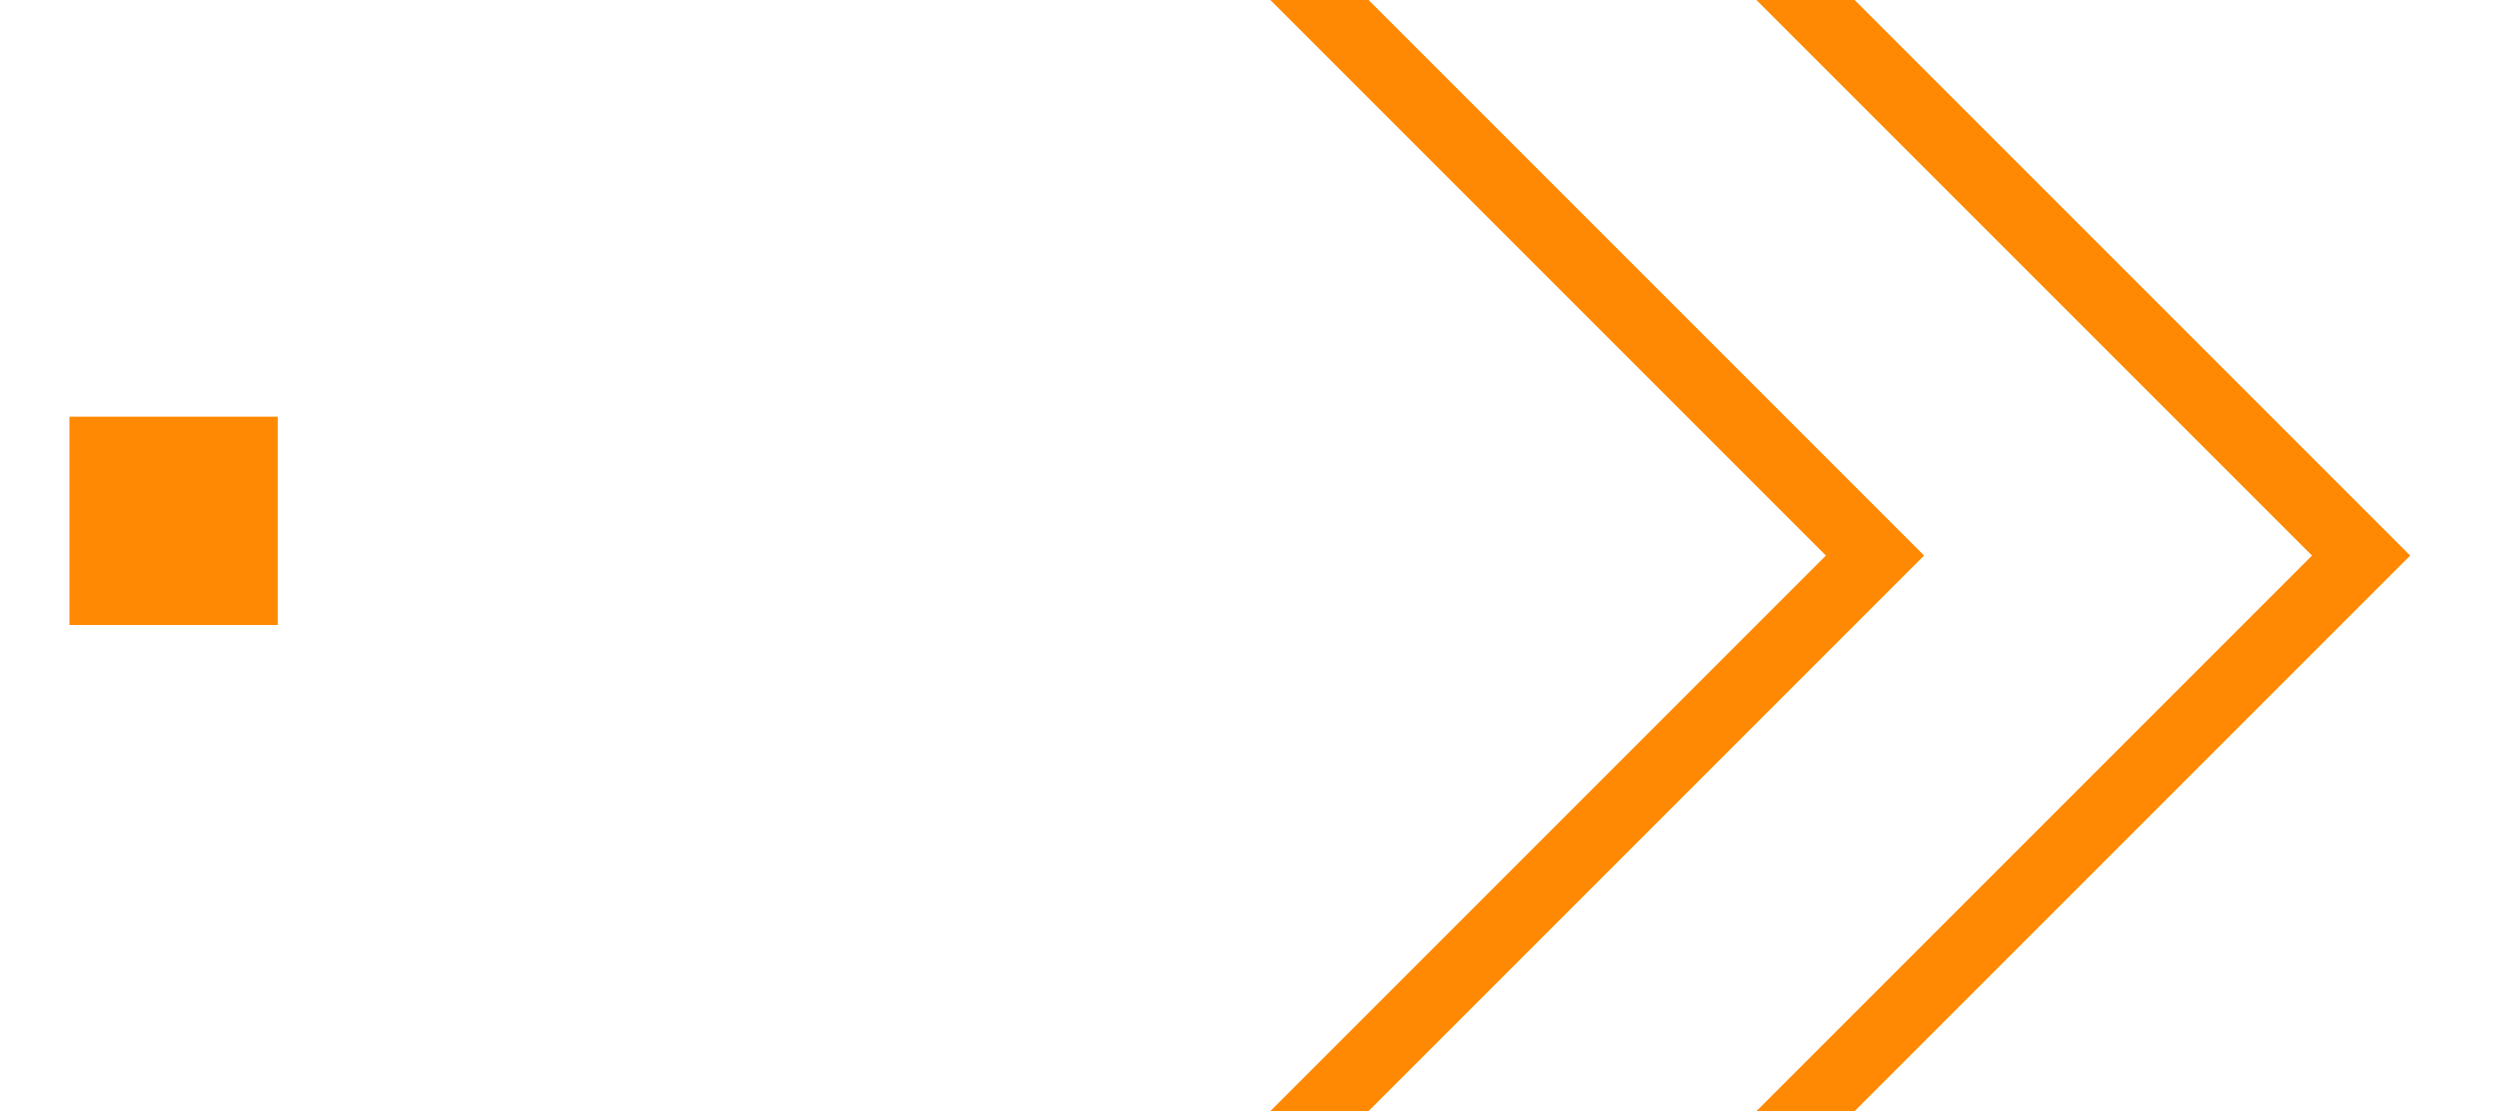
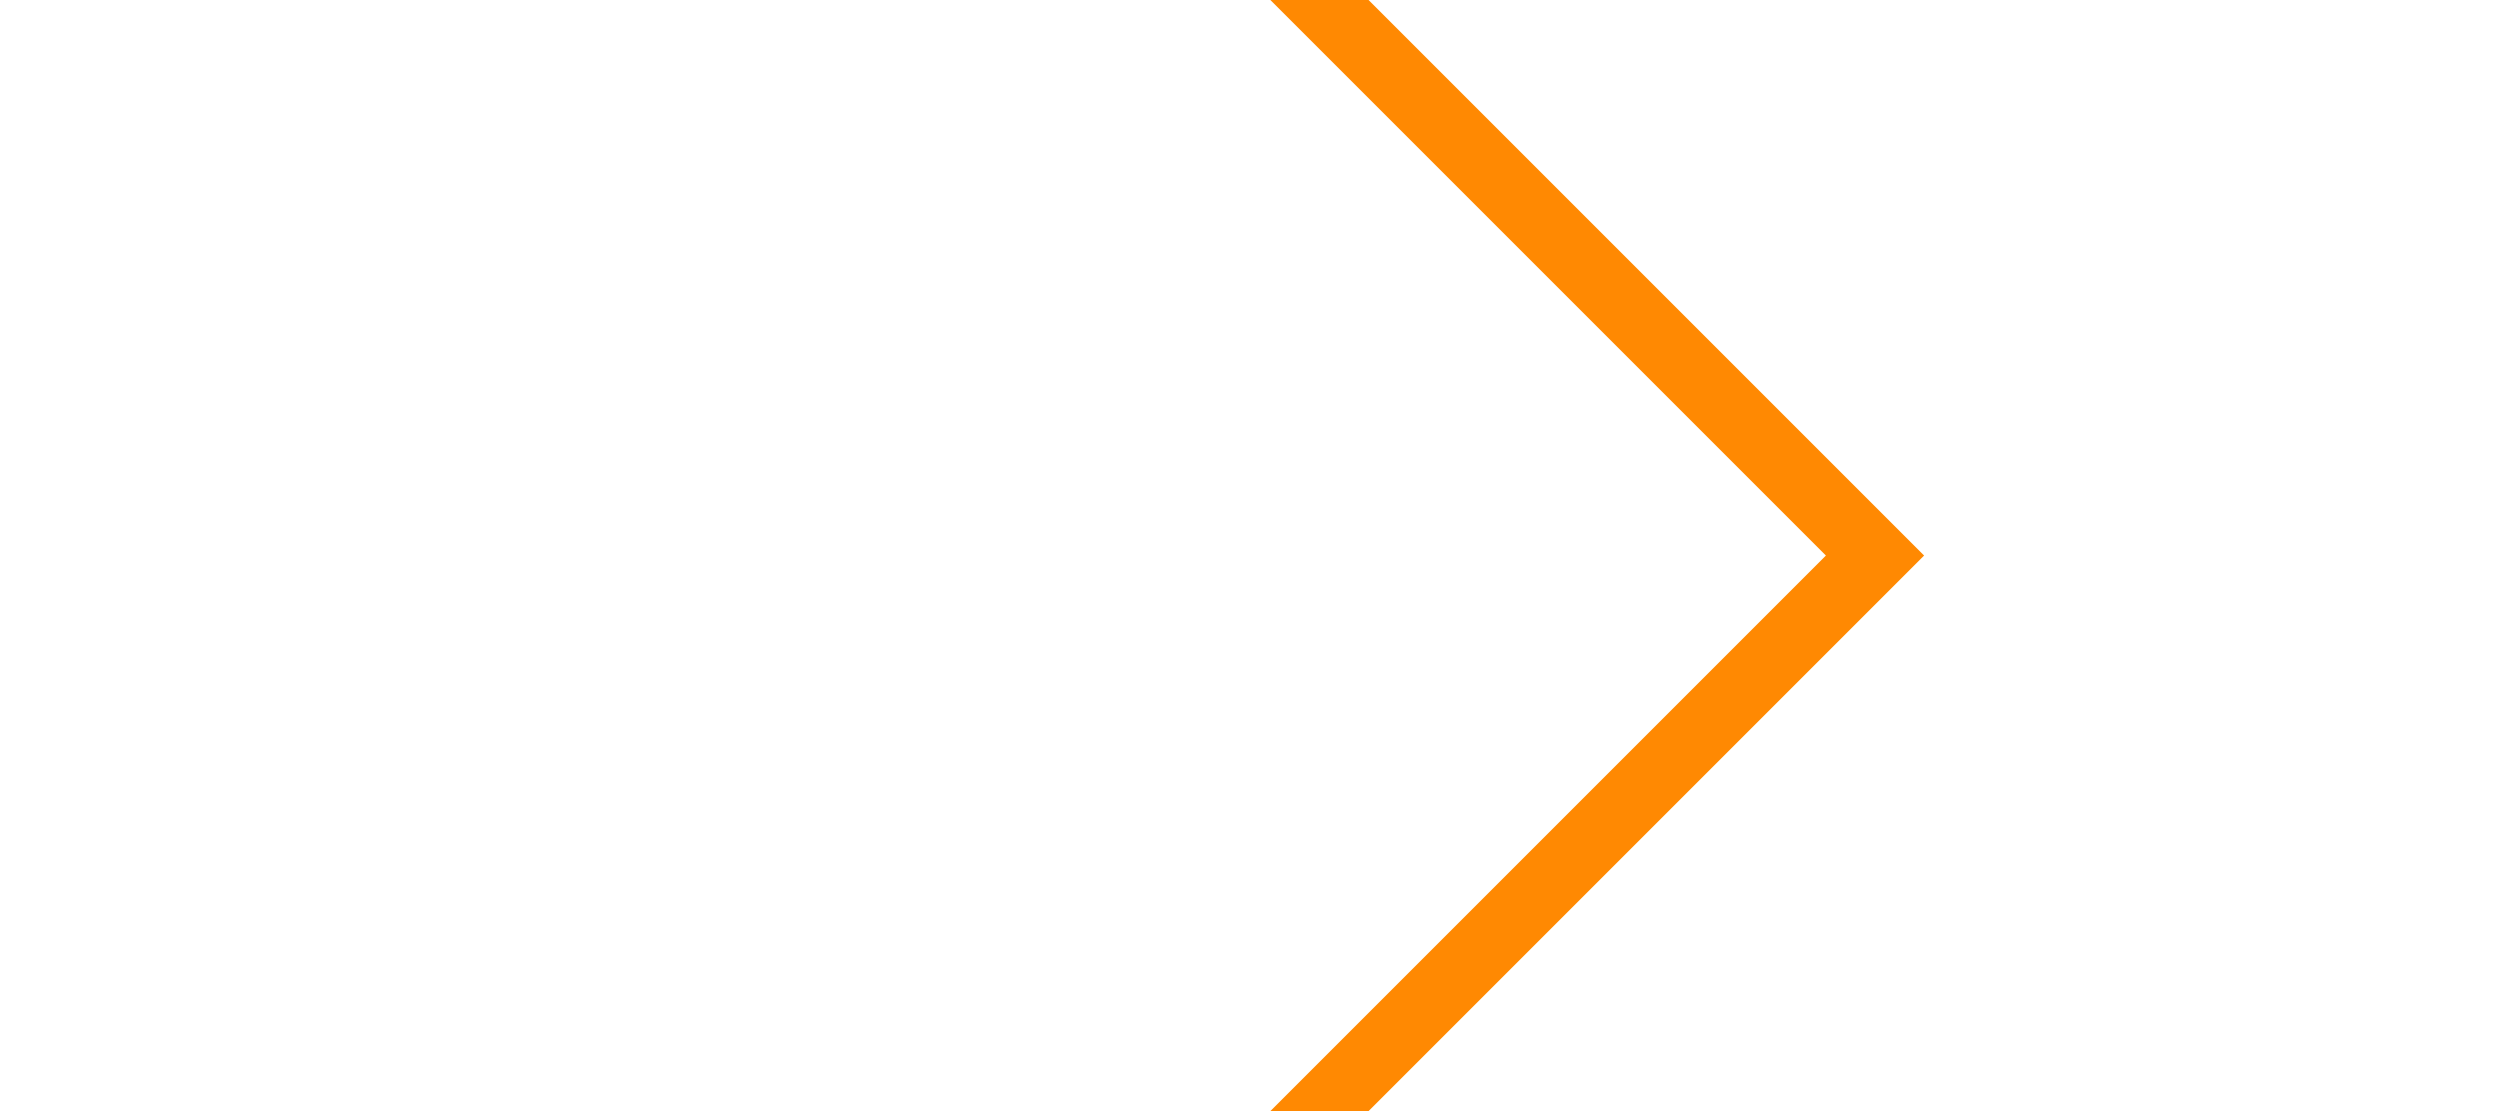
<svg xmlns="http://www.w3.org/2000/svg" width="36" height="16" viewBox="0 0 36 16" fill="none">
  <g clip-path="url(#clip0_2012_2103)">
    <path d="M18 -1L27 8L18 17" stroke="#FF8902" />
-     <path d="M25 -1L34 8L25 17" stroke="#FF8902" />
-     <rect width="3" height="3" transform="matrix(-1 0 0 1 4 6)" fill="#FF8902" />
  </g>
  <defs>
    <clipPath id="clip0_2012_2103">
      <rect width="36" height="16" fill="white" transform="matrix(-1 0 0 1 36 0)" />
    </clipPath>
  </defs>
</svg>